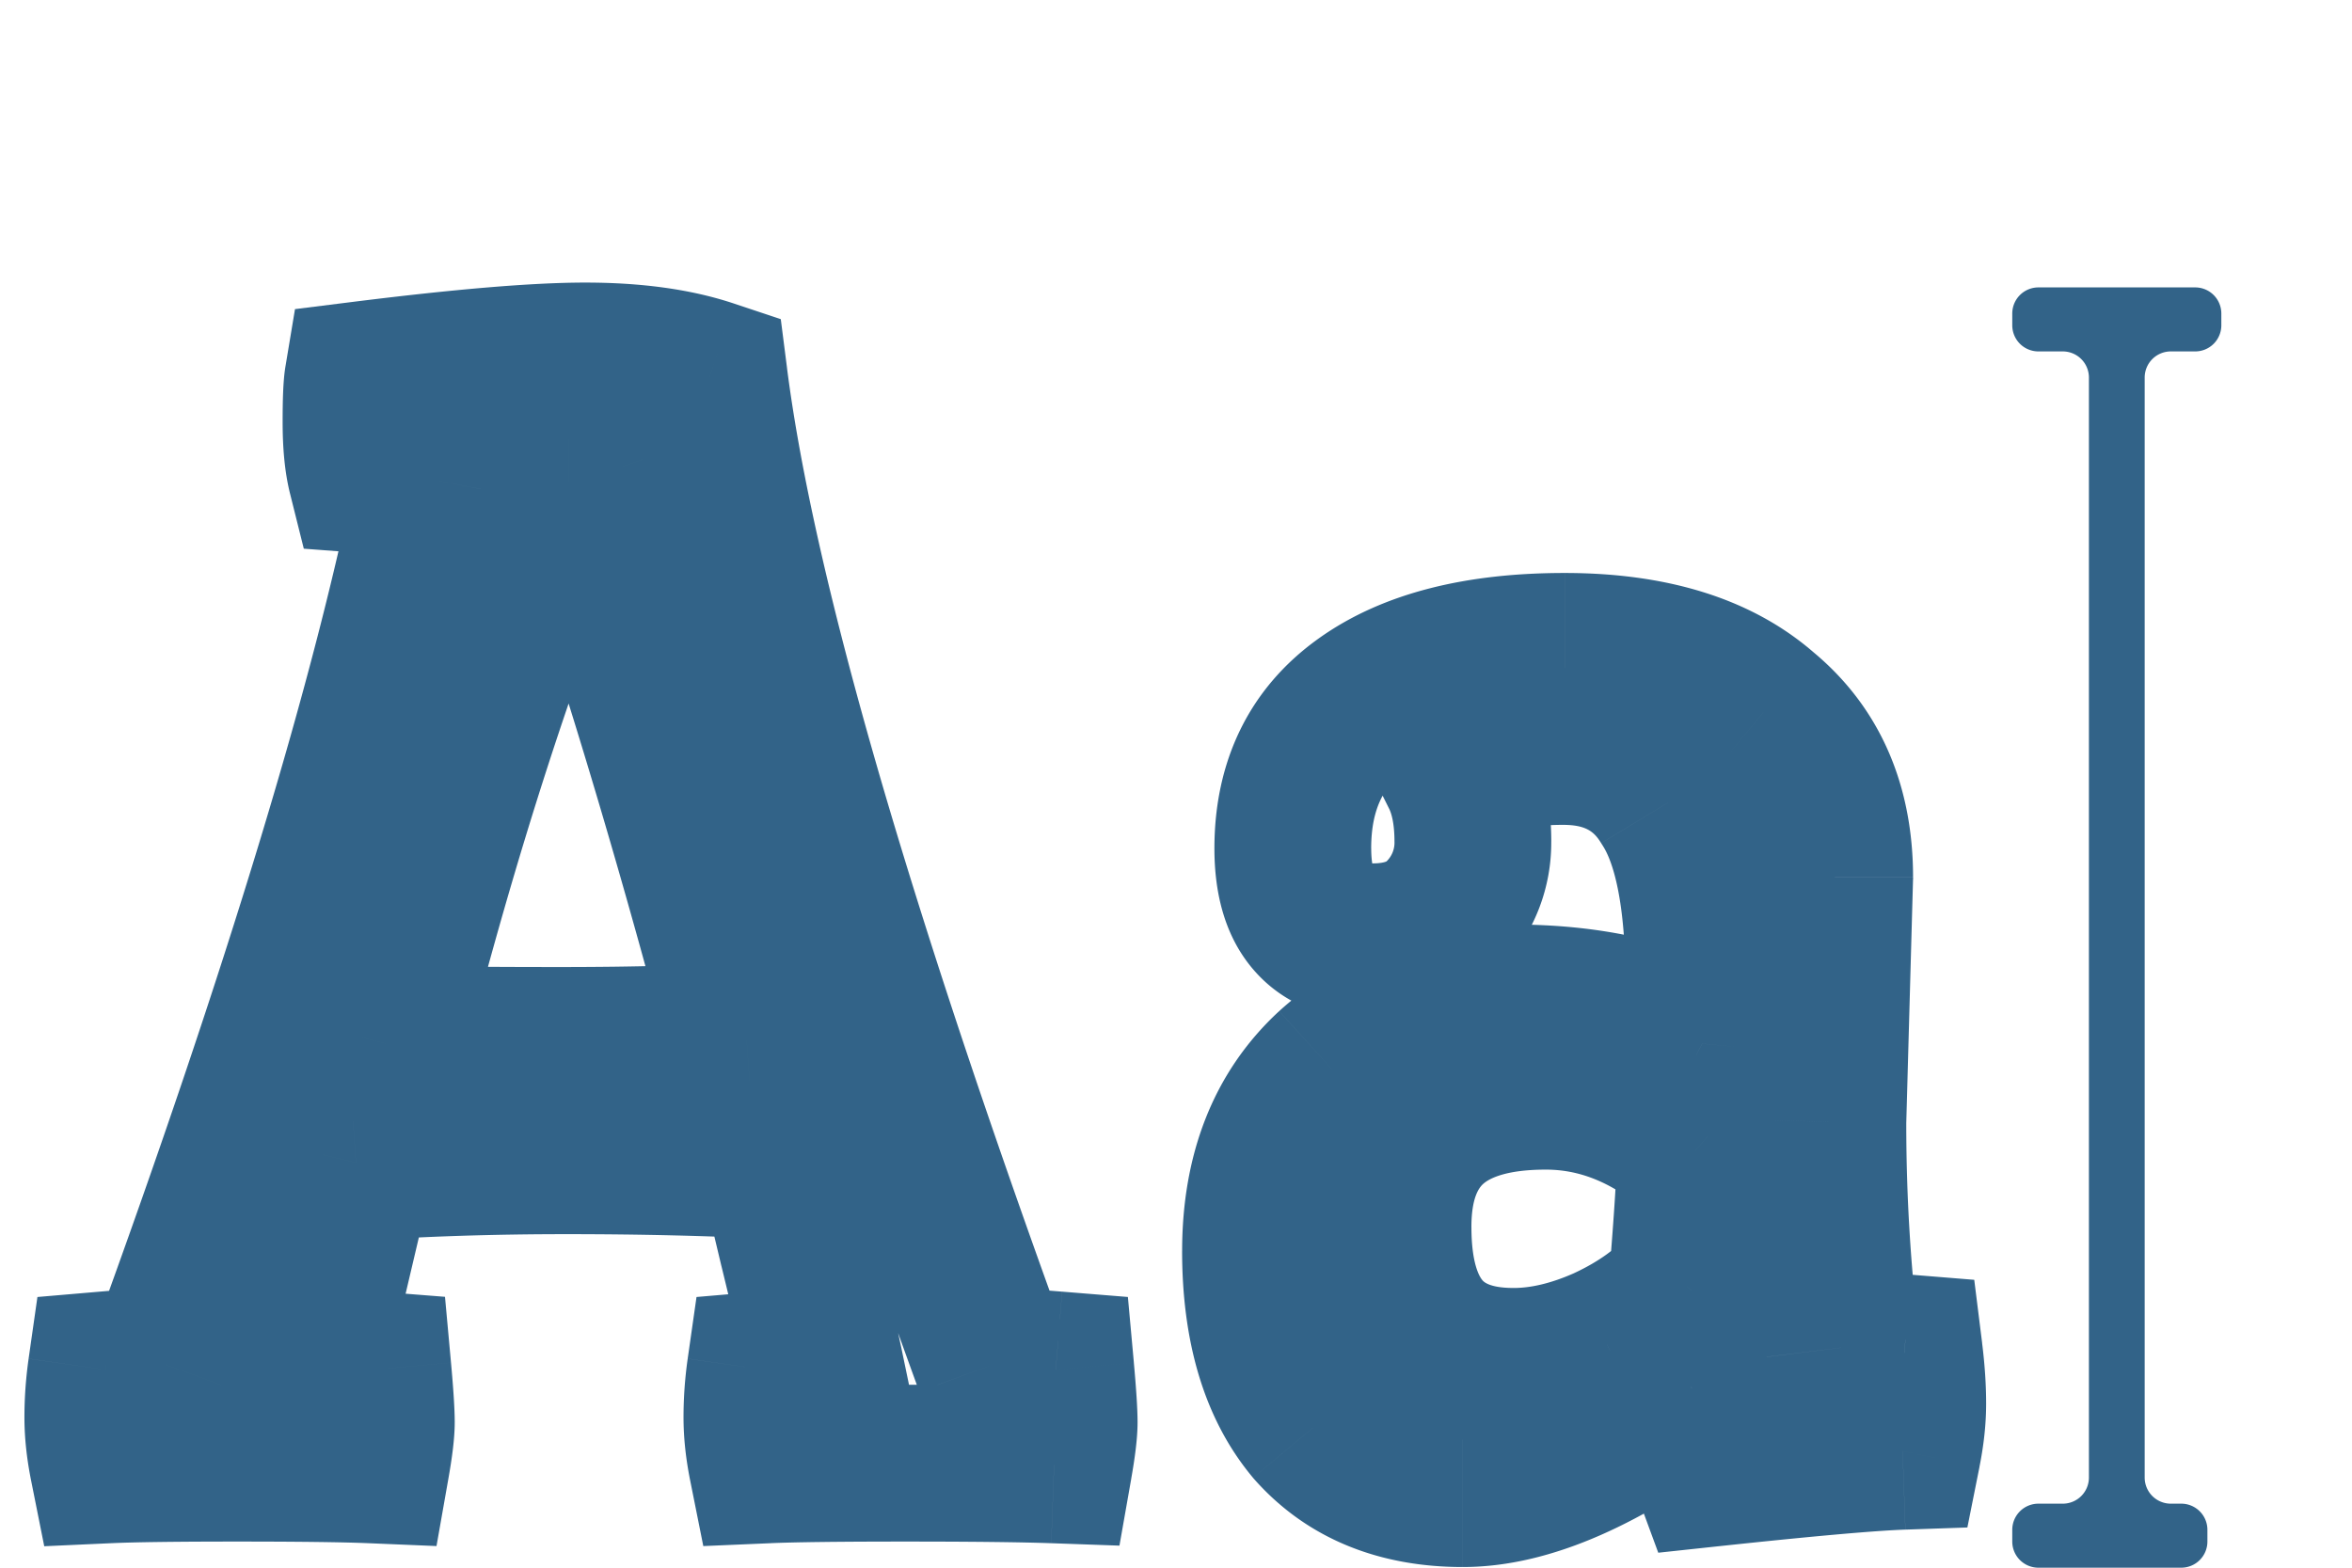
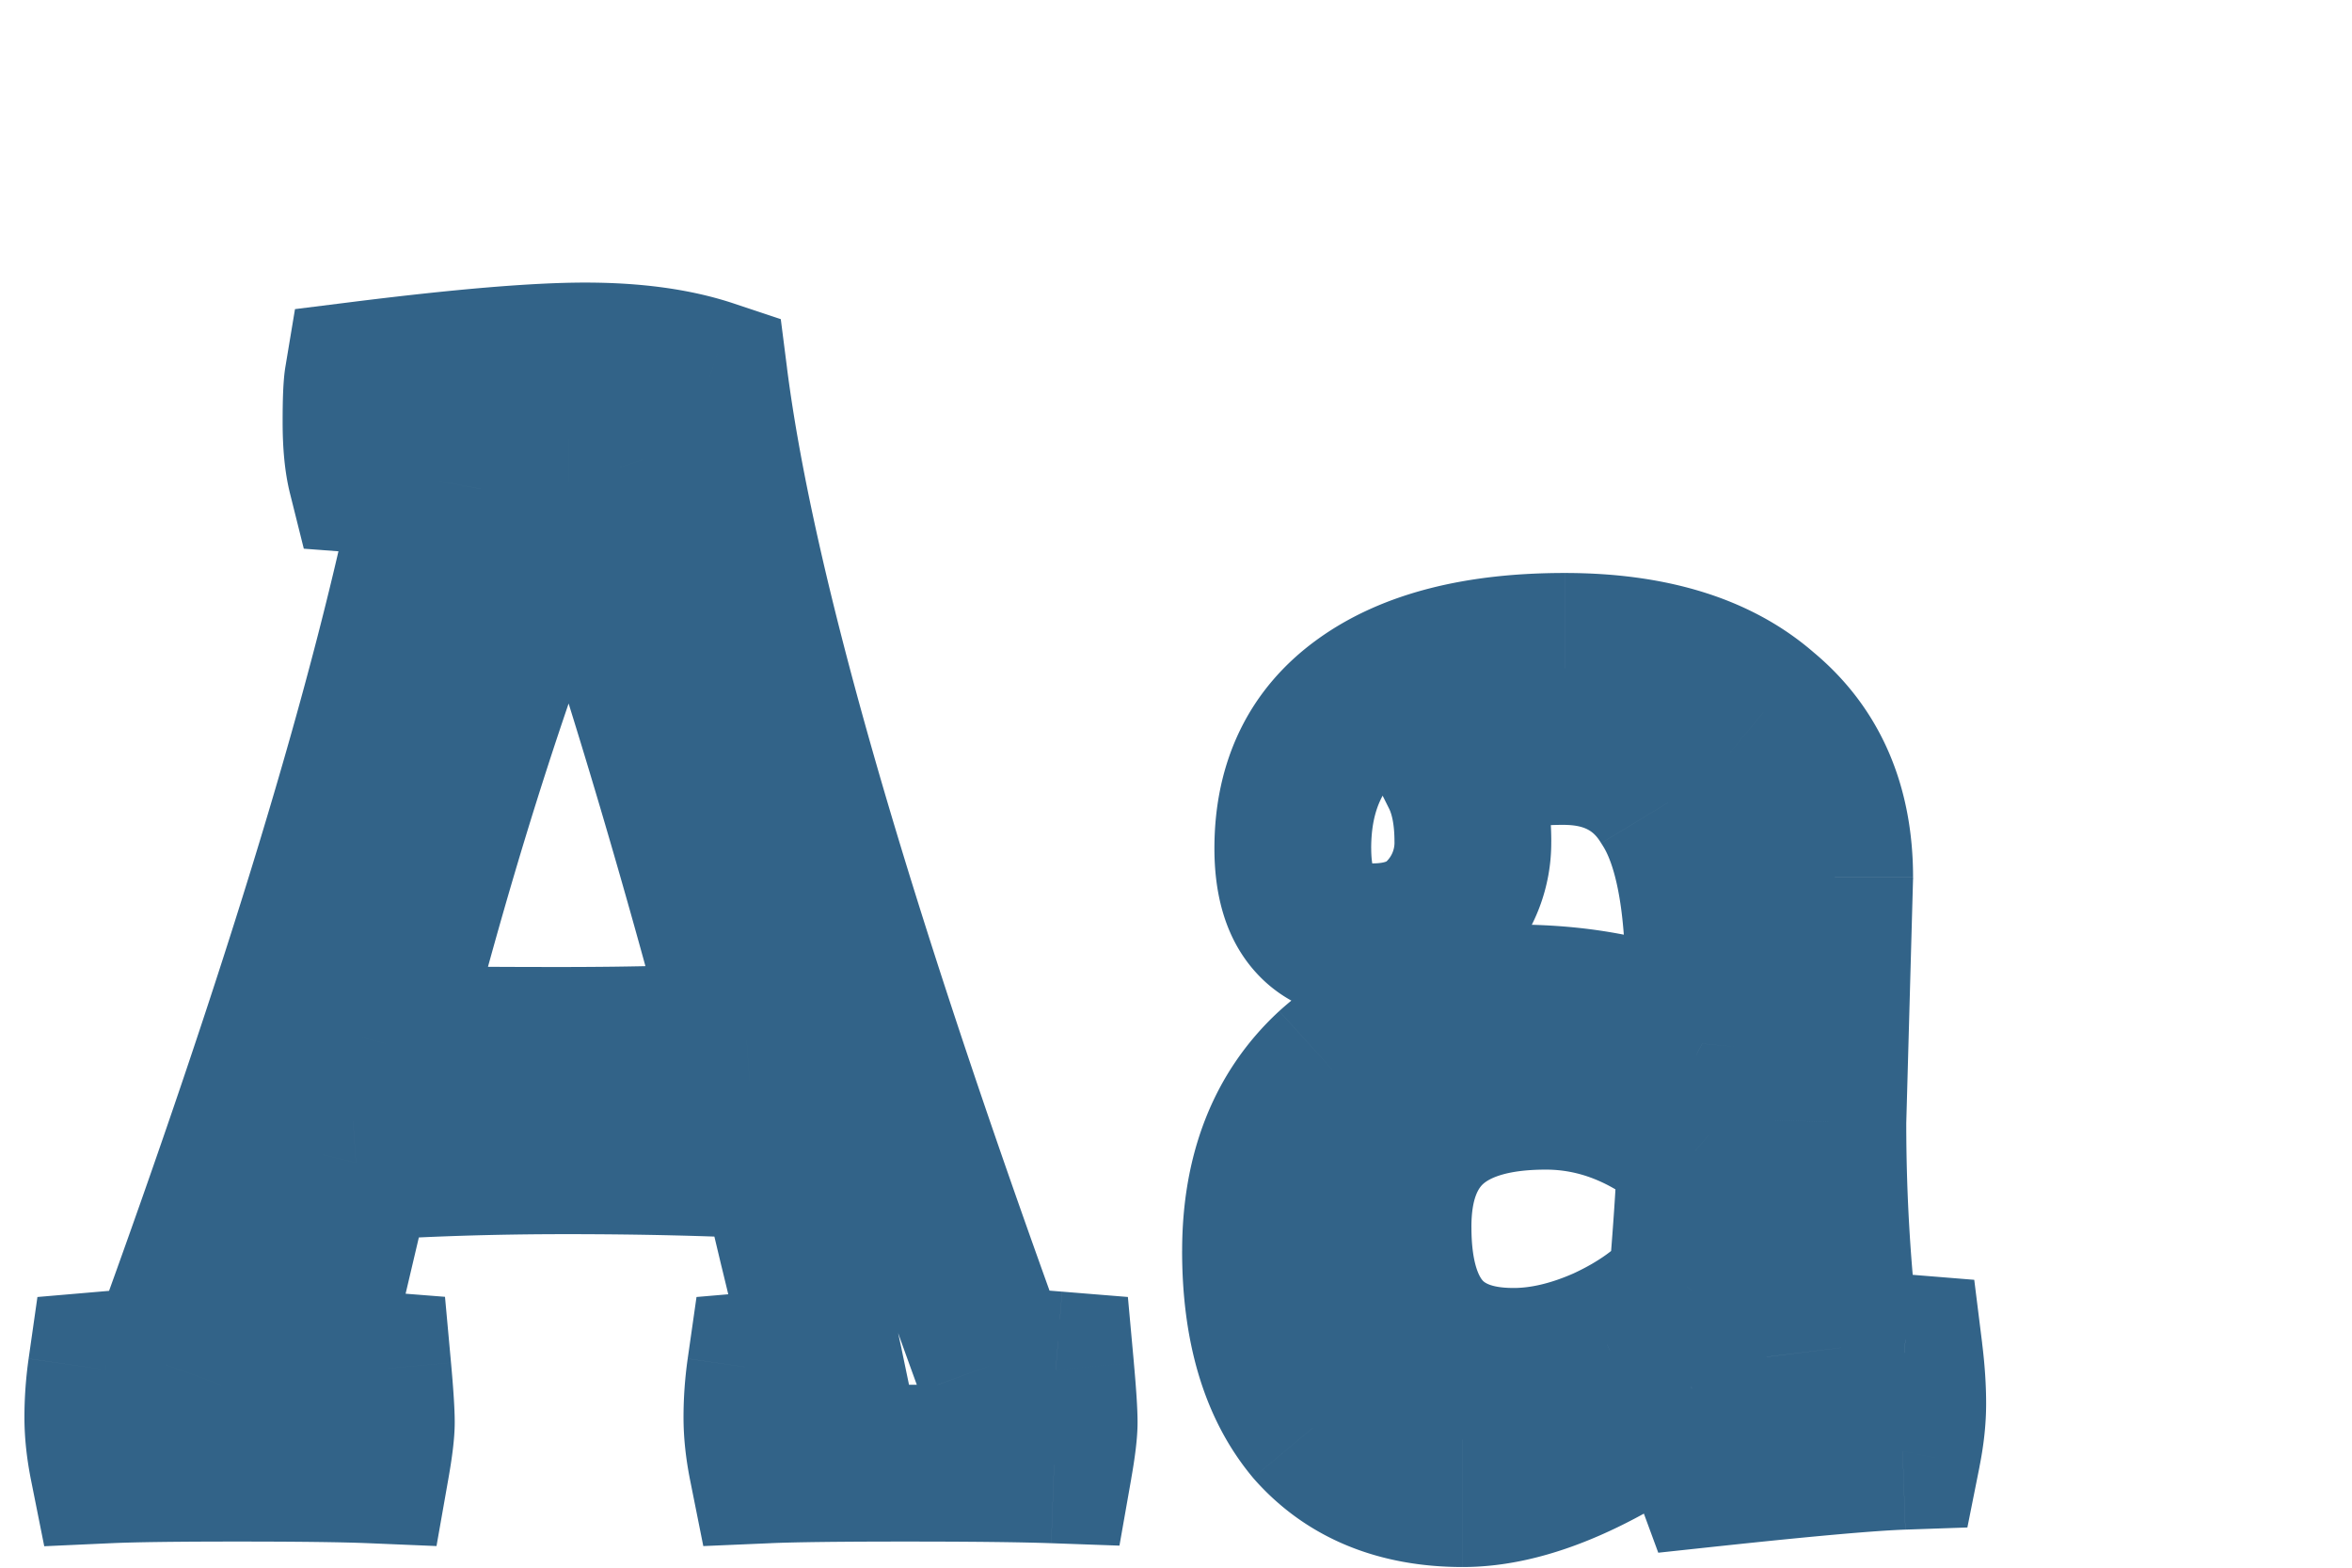
<svg xmlns="http://www.w3.org/2000/svg" width="90" height="60" fill="none">
-   <path fill-rule="evenodd" clip-rule="evenodd" d="M79.933 14.45a1 1 0 00-1-1H78a1 1 0 01-1-1V12a1 1 0 011-1h6a1 1 0 011 1v.45a1 1 0 01-1 1h-.933a1 1 0 00-1 1v42.1a1 1 0 001 1h.4a1 1 0 011 1V59a1 1 0 01-1 1H78a1 1 0 01-1-1v-.45a1 1 0 011-1h.933a1 1 0 001-1v-42.1z" fill="#326388" />
  <path d="M14.01 18.17l-2.91.728.525 2.102 2.16.162.225-2.992zm-.13-3.64l-.372-2.977-2.22.278-.367 2.206 2.959.493zm13.26-.065l2.976-.38-.239-1.87-1.788-.596-.949 2.846zM37.995 52.23l-2.82 1.026.659 1.809 1.919.155.242-2.99zm2.405.195l2.988-.272-.229-2.514-2.517-.204-.242 2.99zm-.065 3.64l-.107 2.998 2.608.093.453-2.57-2.954-.521zm-10.985 0l-2.942.588.504 2.52 2.568-.11-.13-2.998zm-.065-3.64l-.256-2.989-2.377.204-.337 2.36 2.97.425zm2.275-.195l.256 2.989 3.37-.289-.69-3.312-2.936.612zm-1.04-4.485l-2.918.698.002.007.002.007 2.914-.712zm-.78-3.315l2.942-.588-.457-2.285-2.327-.123-.158 2.996zm-16.12.065l-.206-2.993-2.207.152-.507 2.154 2.92.687zM11.8 52.23l-2.92-.687-.8 3.403 3.484.275.236-2.991zm2.47.195l2.988-.272-.23-2.52-2.522-.199-.236 2.991zm-.065 3.64l-.125 2.997 2.623.11.456-2.586-2.954-.521zm-10.075 0l-2.942.588.505 2.526 2.573-.117-.136-2.997zm-.065-3.64l-.256-2.989-2.377.204L1.095 52l2.97.425zm2.275-.195l.256 2.989 1.907-.163.655-1.798L6.34 52.23zm10.27-33.865l2.943.582.657-3.32-3.376-.254-.224 2.992zm-1.82 21.58l-2.907-.742-.927 3.63 3.746.11.088-2.998zm13.78-.13l.214 2.992 3.61-.258-.923-3.5-2.901.766zM22.135 18.43l2.836-.977-.696-2.023h-2.14v3zm-.39 0v-3h-2.008l-.765 1.856 2.773 1.144zm-4.825-.988c-.047-.19-.105-.593-.105-1.287h-6c0 .953.072 1.894.285 2.743l5.82-1.456zm-.105-1.287c0-.39.005-.688.014-.904.004-.107.009-.182.013-.23.004-.056.005-.047-.003.002l-5.918-.986c-.091.548-.106 1.344-.106 2.118h6zm-2.563 1.352c3.79-.474 6.476-.692 8.143-.692v-6c-2.06 0-5.051.259-8.887.738l.744 5.954zm8.143-.692c1.649 0 2.89.194 3.796.496l1.898-5.692c-1.694-.565-3.616-.804-5.694-.804v6zm1.77-1.97c1.085 8.503 4.807 21.36 11.01 38.41l5.64-2.05c-6.19-17.01-9.705-29.33-10.7-37.12l-5.95.76zM37.752 55.22l2.405.195.484-5.98-2.405-.195-.484 5.98zm-.34-2.523c.086.955.117 1.504.117 1.743h6c0-.541-.056-1.335-.142-2.287l-5.976.544zm.117 1.743c0-.003 0 .02-.004.078a5.117 5.117 0 01-.023.23c-.024.201-.064.463-.122.796l5.908 1.042c.134-.758.241-1.52.241-2.146h-6zm2.912-1.373c-1.27-.045-3.2-.067-5.762-.067v6c2.55 0 4.391.022 5.548.063l.214-5.996zM34.68 53c-2.554 0-4.39.021-5.46.068l.26 5.994c.924-.04 2.64-.062 5.2-.062v-6zm-2.388 2.477a6.338 6.338 0 01-.137-1.232h-6c0 .792.091 1.598.253 2.408l5.884-1.176zm-.137-1.232c0-.463.033-.928.1-1.396l-5.94-.848c-.106.745-.16 1.494-.16 2.244h6zm-2.614 1.169l2.275-.195-.512-5.978-2.275.195.512 5.978zm4.956-3.796a147.315 147.315 0 00-1.063-4.585l-5.828 1.424c.474 1.94.811 3.396 1.017 4.385l5.874-1.224zm-1.06-4.57a688.748 688.748 0 01-.7-2.96 26.58 26.58 0 01-.042-.186l-.013-.06-5.884 1.176c.058.289.339 1.477.804 3.425l5.836-1.396zm-3.54-5.614c-2.53-.133-5.27-.199-8.217-.199v6c2.86 0 5.493.064 7.902.19l.316-5.99zm-8.217-.199c-2.92 0-5.676.089-8.266.267l.412 5.986c2.437-.168 5.054-.253 7.854-.253v-6zM10.7 43.808l-1.82 7.735 5.84 1.374 1.82-7.735-5.84-1.374zm.864 11.413l2.47.195.472-5.982-2.47-.195-.472 5.982zm-.282-2.524c.087.955.118 1.504.118 1.743h6c0-.541-.056-1.335-.142-2.287l-5.976.544zm.118 1.743c0-.003 0 .02-.004.078a5.117 5.117 0 01-.023.23c-.024.201-.064.463-.122.796l5.908 1.042c.134-.758.241-1.52.241-2.146h-6zm2.93-1.372C13.222 53.02 11.456 53 9.07 53v6c2.38 0 4.038.022 5.01.062l.25-5.994zM9.07 53c-2.34 0-4.047.021-5.076.068l.272 5.994C5.144 59.022 6.73 59 9.07 59v-6zm-1.998 2.477a6.335 6.335 0 01-.137-1.232h-6c0 .792.091 1.598.253 2.408l5.884-1.176zm-.137-1.232c0-.463.033-.928.1-1.396l-5.94-.848c-.106.745-.16 1.494-.16 2.244h6zm-2.614 1.169l2.275-.195-.512-5.978-2.275.195.512 5.978zm4.837-2.156c5.219-14.308 8.704-25.765 10.395-34.31l-5.886-1.166c-1.602 8.095-4.964 19.214-10.145 33.42l5.636 2.056zm7.676-37.885l-2.6-.195-.448 5.984 2.6.195.448-5.984zm-2.132 27.57c1.519.045 3.765.067 6.718.067v-6c-2.94 0-5.114-.022-6.542-.064l-.176 5.998zm6.718.067c2.98 0 5.443-.065 7.364-.203l-.428-5.984c-1.72.122-4.023.187-6.936.187v6zm10.05-3.96c-2.052-7.775-4.218-14.974-6.498-21.597l-5.674 1.954c2.227 6.464 4.35 13.521 6.371 21.174l5.802-1.532zm-9.335-23.62h-.39v6h.39v-6zm-3.163 1.856c-2.622 6.355-4.982 13.666-7.089 21.917l5.814 1.484c2.053-8.042 4.33-15.075 6.821-21.113l-5.546-2.288zm51.233 16.289l3 .083v-.083h-3zm-.26 9.36l-2.998-.083-.002.041v.042h3zm.52 8.645l-2.977.367.299 2.426 2.436.197.243-2.99zm2.406.195l2.976-.372-.302-2.421-2.432-.197-.242 2.99zm-.066 3.77l.104 2.998 2.373-.082.465-2.328-2.942-.588zm-7.345.65l-2.814 1.037.808 2.195 2.326-.25-.32-2.982zm-.714-3.055l2.97-.424-.72-5.04-4.06 3.071 1.81 2.393zM50.25 54.635l-2.3 1.927.028.033.03.033 2.242-1.993zm.715-13.715l-2.016-2.222-.013.012-.013.012 2.041 2.198zm14.17-.975l-1.388 2.66 3.97 2.071.405-4.46-2.988-.271zm-1.3-9.23L61.27 32.27l.028.046.03.045 2.508-1.646zM55.84 29.61l-1.933-2.295-1.808 1.523 1.057 2.114 2.684-1.342zm-.52 5.33l-2.243-1.993-.007.008 2.25 1.985zm-3.12-8.06l-1.744-2.441L52.2 26.88zm15.274.39l-1.979 2.254.03.026.029.025 1.92-2.305zm-2.6 16.77h3v-1.383l-1.052-.899-1.947 2.282zm-3.38 7.41l1.228 2.737.02-.009.021-.01-1.269-2.718zm3.056-2.21l2.285 1.943.624-.734.08-.96-2.99-.249zm2.656-15.748l-.26 9.36 5.997.166.26-9.36-5.997-.166zm-.261 9.443c0 3.064.18 6.069.542 9.011l5.955-.732a67.707 67.707 0 01-.498-8.279h-6zm3.277 11.635l2.405.195.485-5.98-2.405-.195-.485 5.98zm-.33-2.423c.074.588.108 1.113.108 1.578h6c0-.748-.054-1.523-.154-2.322l-5.953.744zm.108 1.578c0 .335-.04.742-.137 1.232l5.883 1.176c.162-.81.254-1.616.254-2.408h-6zm2.701-1.178c-1.382.047-3.937.277-7.561.665l.64 5.966c3.655-.392 5.997-.596 7.128-.635l-.207-5.996zm-4.426 2.61c-.208-.563-.406-1.361-.56-2.441l-5.94.848c.192 1.347.47 2.586.87 3.668l5.63-2.074zm-5.34-4.41c-3.195 2.417-5.472 3.228-6.965 3.228v6c3.446 0 7.019-1.745 10.584-4.442l-3.62-4.786zm-6.965 3.228c-1.724 0-2.755-.52-3.478-1.333l-4.485 3.986c2.05 2.307 4.832 3.347 7.962 3.347v-6zm-3.42-1.267c-.744-.886-1.316-2.363-1.316-4.833h-6c0 3.337.772 6.367 2.716 8.687l4.6-3.854zm-1.316-4.833c0-2.282.677-3.74 1.772-4.757l-4.083-4.396c-2.545 2.363-3.688 5.541-3.688 9.153h6zm1.746-4.733c1.253-1.136 2.829-1.757 4.94-1.757v-6c-3.436 0-6.497 1.07-8.97 3.313l4.03 4.444zm4.94-1.757c2.453 0 4.357.453 5.827 1.22l2.775-5.32c-2.516-1.313-5.422-1.9-8.602-1.9v6zm10.202-1.168c.057-.624.078-1.522.078-2.612h-6c0 1.077-.023 1.739-.053 2.068l5.975.544zm.078-2.612c0-3.334-.444-6.382-1.857-8.536l-5.017 3.292c.407.62.873 2.164.873 5.244h6zm-1.8-8.445c-1.466-2.419-3.838-3.59-6.595-3.59v6c.882 0 1.197.259 1.464.7l5.131-3.11zm-6.595-3.59c-2.08 0-4.269.373-5.898 1.745l3.865 4.59c-.008.006.095-.083.437-.173.346-.09.863-.162 1.596-.162v-6zm-6.649 5.382c.08.16.204.532.204 1.258h6c0-1.354-.224-2.714-.837-3.942l-5.367 2.684zm.204 1.258a.992.992 0 01-.283.737l4.485 3.986a6.979 6.979 0 001.797-4.723h-6zm-.29.745c-.005.006-.005.01-.04.024-.049.02-.199.066-.505.066v6c1.855 0 3.694-.59 5.044-2.12l-4.499-3.97zm-.545.09c-.224 0-.285-.033-.247-.018.057.022.154.08.236.175.073.086.063.118.032.01-.033-.116-.076-.35-.076-.742h-6c0 1.549.32 3.27 1.483 4.63 1.239 1.45 2.957 1.945 4.572 1.945v-6zm-.056-.575c0-1.554.518-2.466 1.474-3.149l-3.487-4.882c-2.684 1.917-3.986 4.732-3.986 8.031h6zm1.474-3.149c1.122-.801 2.977-1.391 5.926-1.391v-6c-3.637 0-6.895.71-9.413 2.509l3.487 4.882zm5.926-1.391c2.851 0 4.579.675 5.626 1.594l3.959-4.508c-2.506-2.2-5.848-3.086-9.584-3.086v6zm5.685 1.645c1.04.866 1.65 2.07 1.65 4h6c0-3.443-1.208-6.443-3.809-8.61l-3.841 4.61zm1.268 12.183c-2.235-1.908-4.813-2.993-7.667-2.993v6c1.218 0 2.454.431 3.772 1.557l3.895-4.564zm-7.667-2.993c-2.331 0-4.64.51-6.381 2.058-1.808 1.607-2.47 3.849-2.47 6.142h6c0-1.173.314-1.532.456-1.658.21-.186.826-.542 2.395-.542v-6zm-8.85 8.2c0 2.142.454 4.308 1.885 5.961 1.503 1.736 3.607 2.369 5.73 2.369v-6c-.955 0-1.158-.255-1.194-.296-.107-.124-.421-.622-.421-2.034h-6zm7.614 8.33c1.633 0 3.244-.409 4.803-1.108l-2.455-5.474c-.954.427-1.727.582-2.348.582v6zm4.844-1.127c1.592-.742 2.993-1.716 4.072-2.985l-4.571-3.886c-.395.464-1.03.964-2.038 1.434l2.537 5.438zm4.776-4.679c.215-2.579.335-4.437.335-5.449h-6c0 .721-.096 2.33-.314 4.95l5.98.5z" fill="#326388" />
</svg>